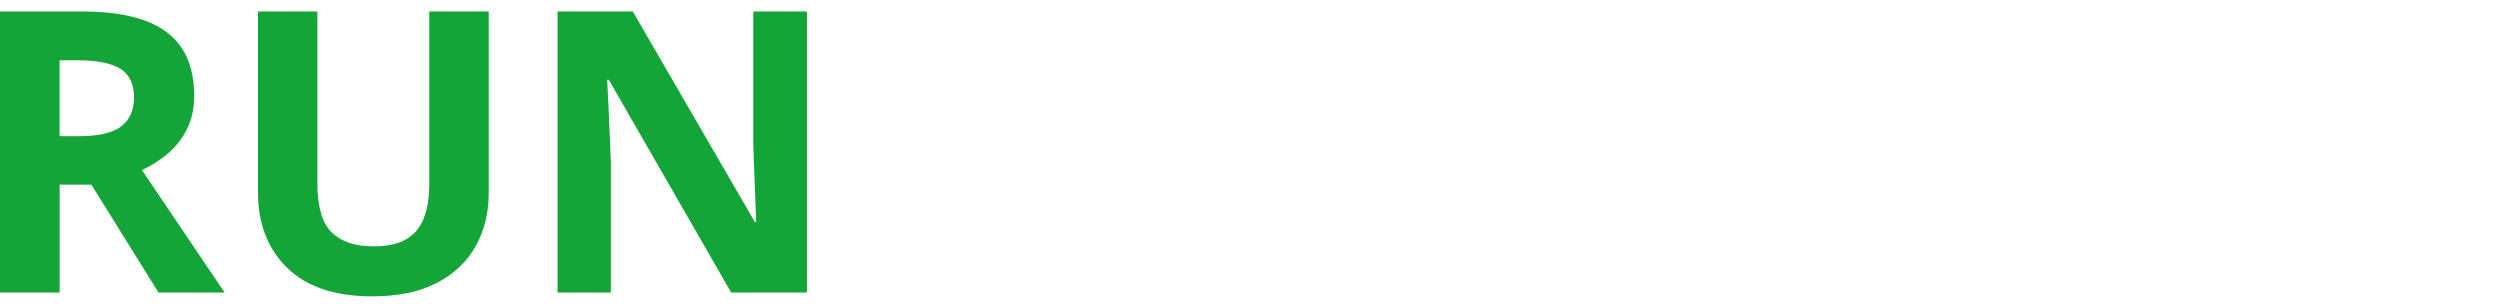
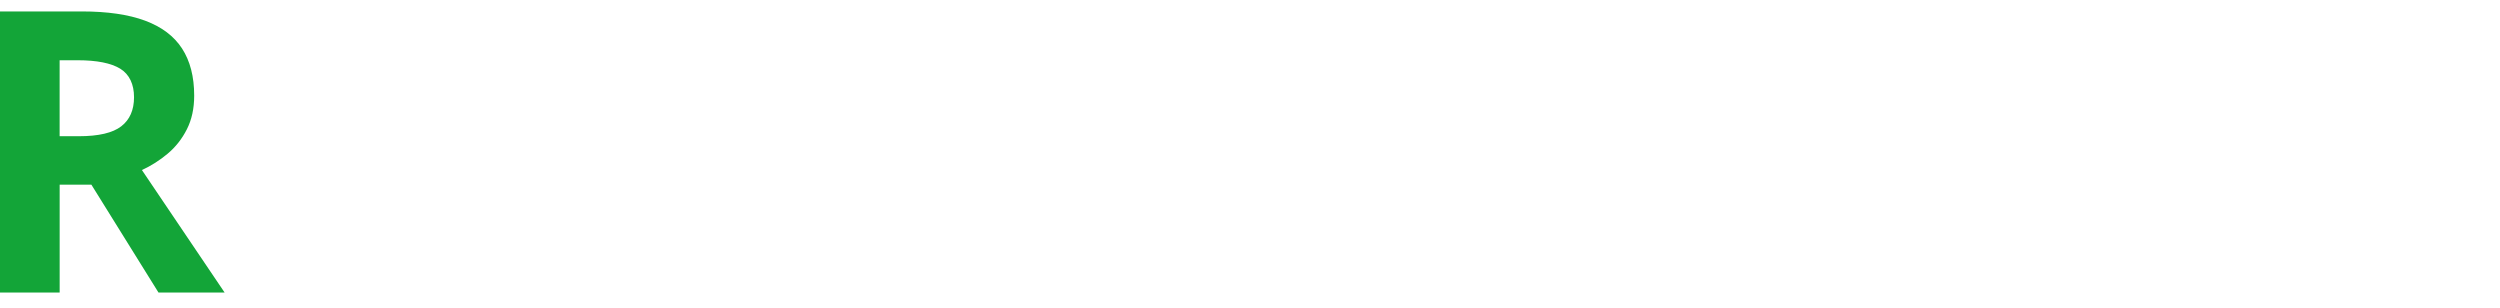
<svg xmlns="http://www.w3.org/2000/svg" id="Ebene_1" data-name="Ebene 1" viewBox="0 0 800 98.5">
  <path d="M26.21,3.66c8.16,0,14.9.98,20.21,2.95,5.31,1.97,9.26,4.94,11.84,8.92,2.58,3.98,3.88,9,3.88,15.07,0,4.1-.78,7.69-2.34,10.77-1.56,3.08-3.61,5.68-6.15,7.81-2.54,2.13-5.29,3.88-8.24,5.23l26.46,39.19h-21.16l-21.47-34.51h-10.15v34.51H0V3.66h26.21ZM24.86,19.29h-5.78v24.3h6.15c6.32,0,10.84-1.06,13.57-3.17,2.73-2.11,4.09-5.22,4.09-9.32s-1.47-7.3-4.4-9.11c-2.93-1.8-7.48-2.71-13.63-2.71Z" fill="#13a538" />
-   <path d="M156.39,3.66v58.2c0,6.19-1.36,11.78-4.09,16.76-2.73,4.98-6.85,8.93-12.37,11.84-5.52,2.91-12.46,4.37-20.83,4.37-11.9,0-20.96-3.04-27.19-9.11-6.23-6.07-9.35-14.11-9.35-24.12V3.66h19.01v55.06c0,7.42,1.52,12.63,4.55,15.63,3.03,2.99,7.53,4.49,13.47,4.49,4.18,0,7.58-.72,10.18-2.15,2.6-1.44,4.52-3.65,5.75-6.64s1.85-6.81,1.85-11.44V3.66h19.01Z" fill="#13a538" />
-   <path d="M258.21,93.61h-24.24l-39.13-68.05h-.55c.16,2.83.31,5.68.43,8.55.12,2.87.25,5.73.37,8.58.12,2.85.25,5.71.37,8.58v42.33h-17.04V3.66h24.06l39.07,67.37h.43c-.08-2.79-.18-5.56-.31-8.31s-.24-5.5-.34-8.24c-.1-2.75-.2-5.5-.28-8.24V3.66h17.17v89.95Z" fill="#13a538" />
</svg>